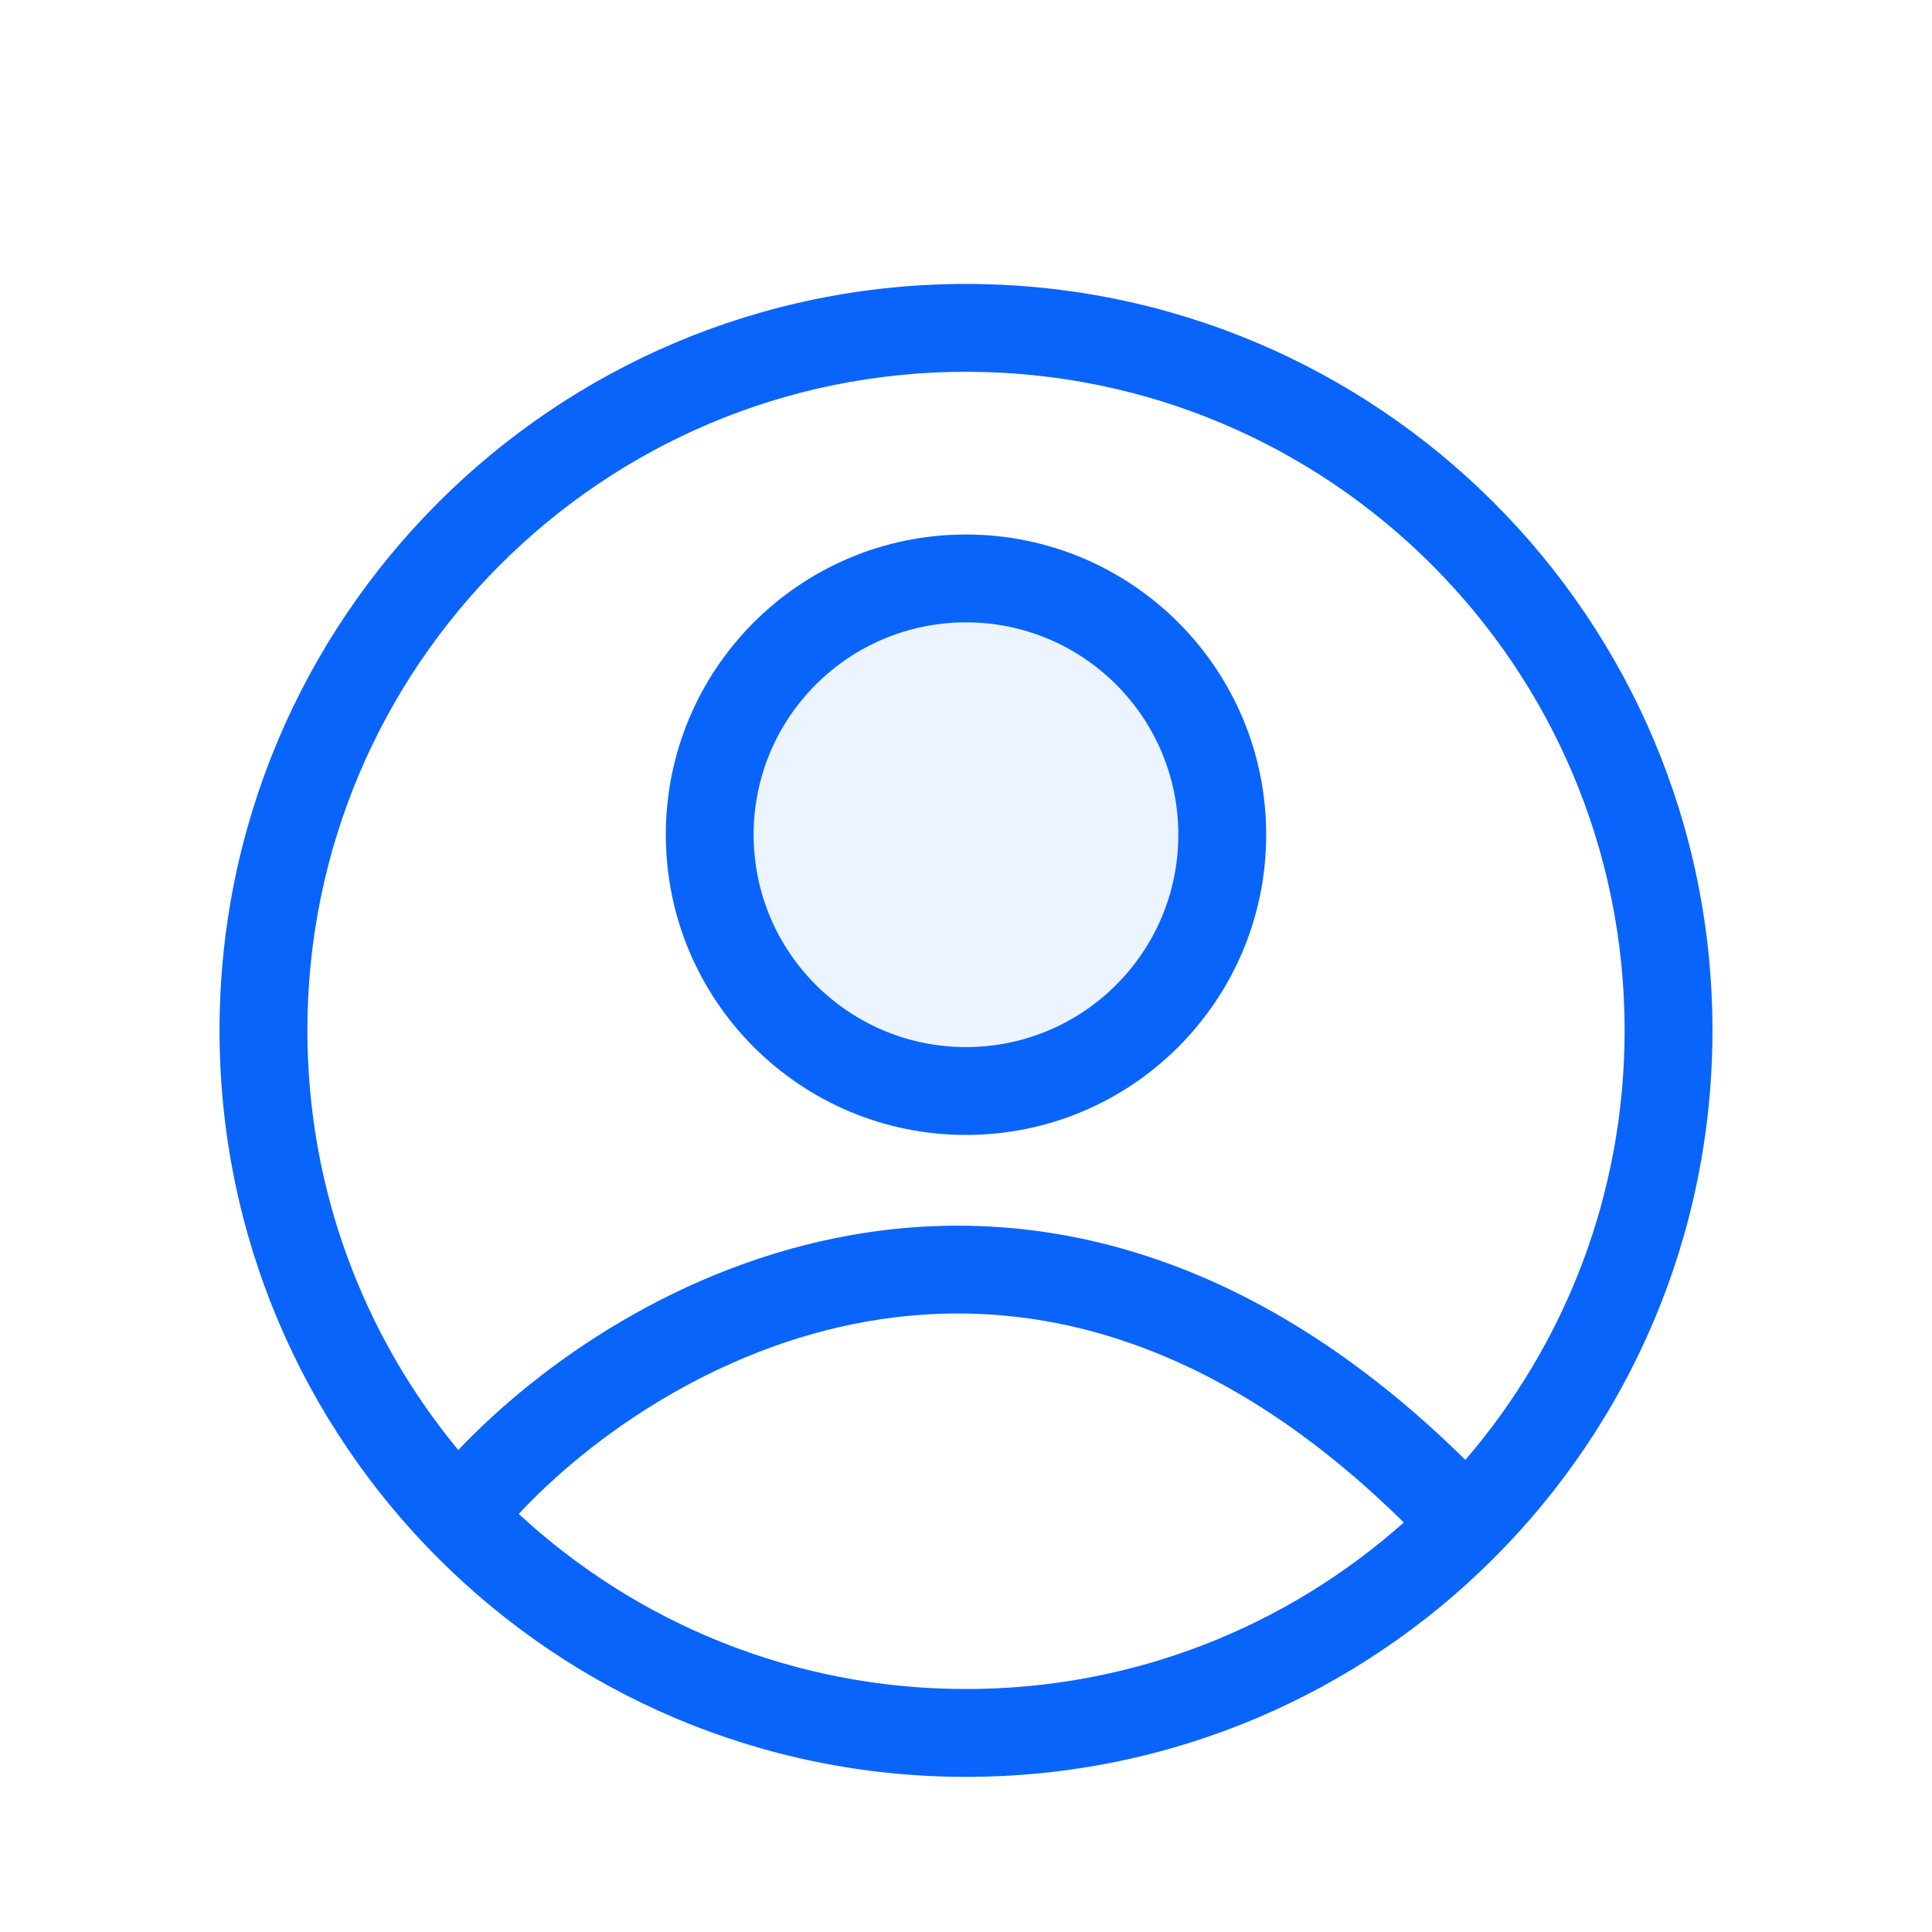
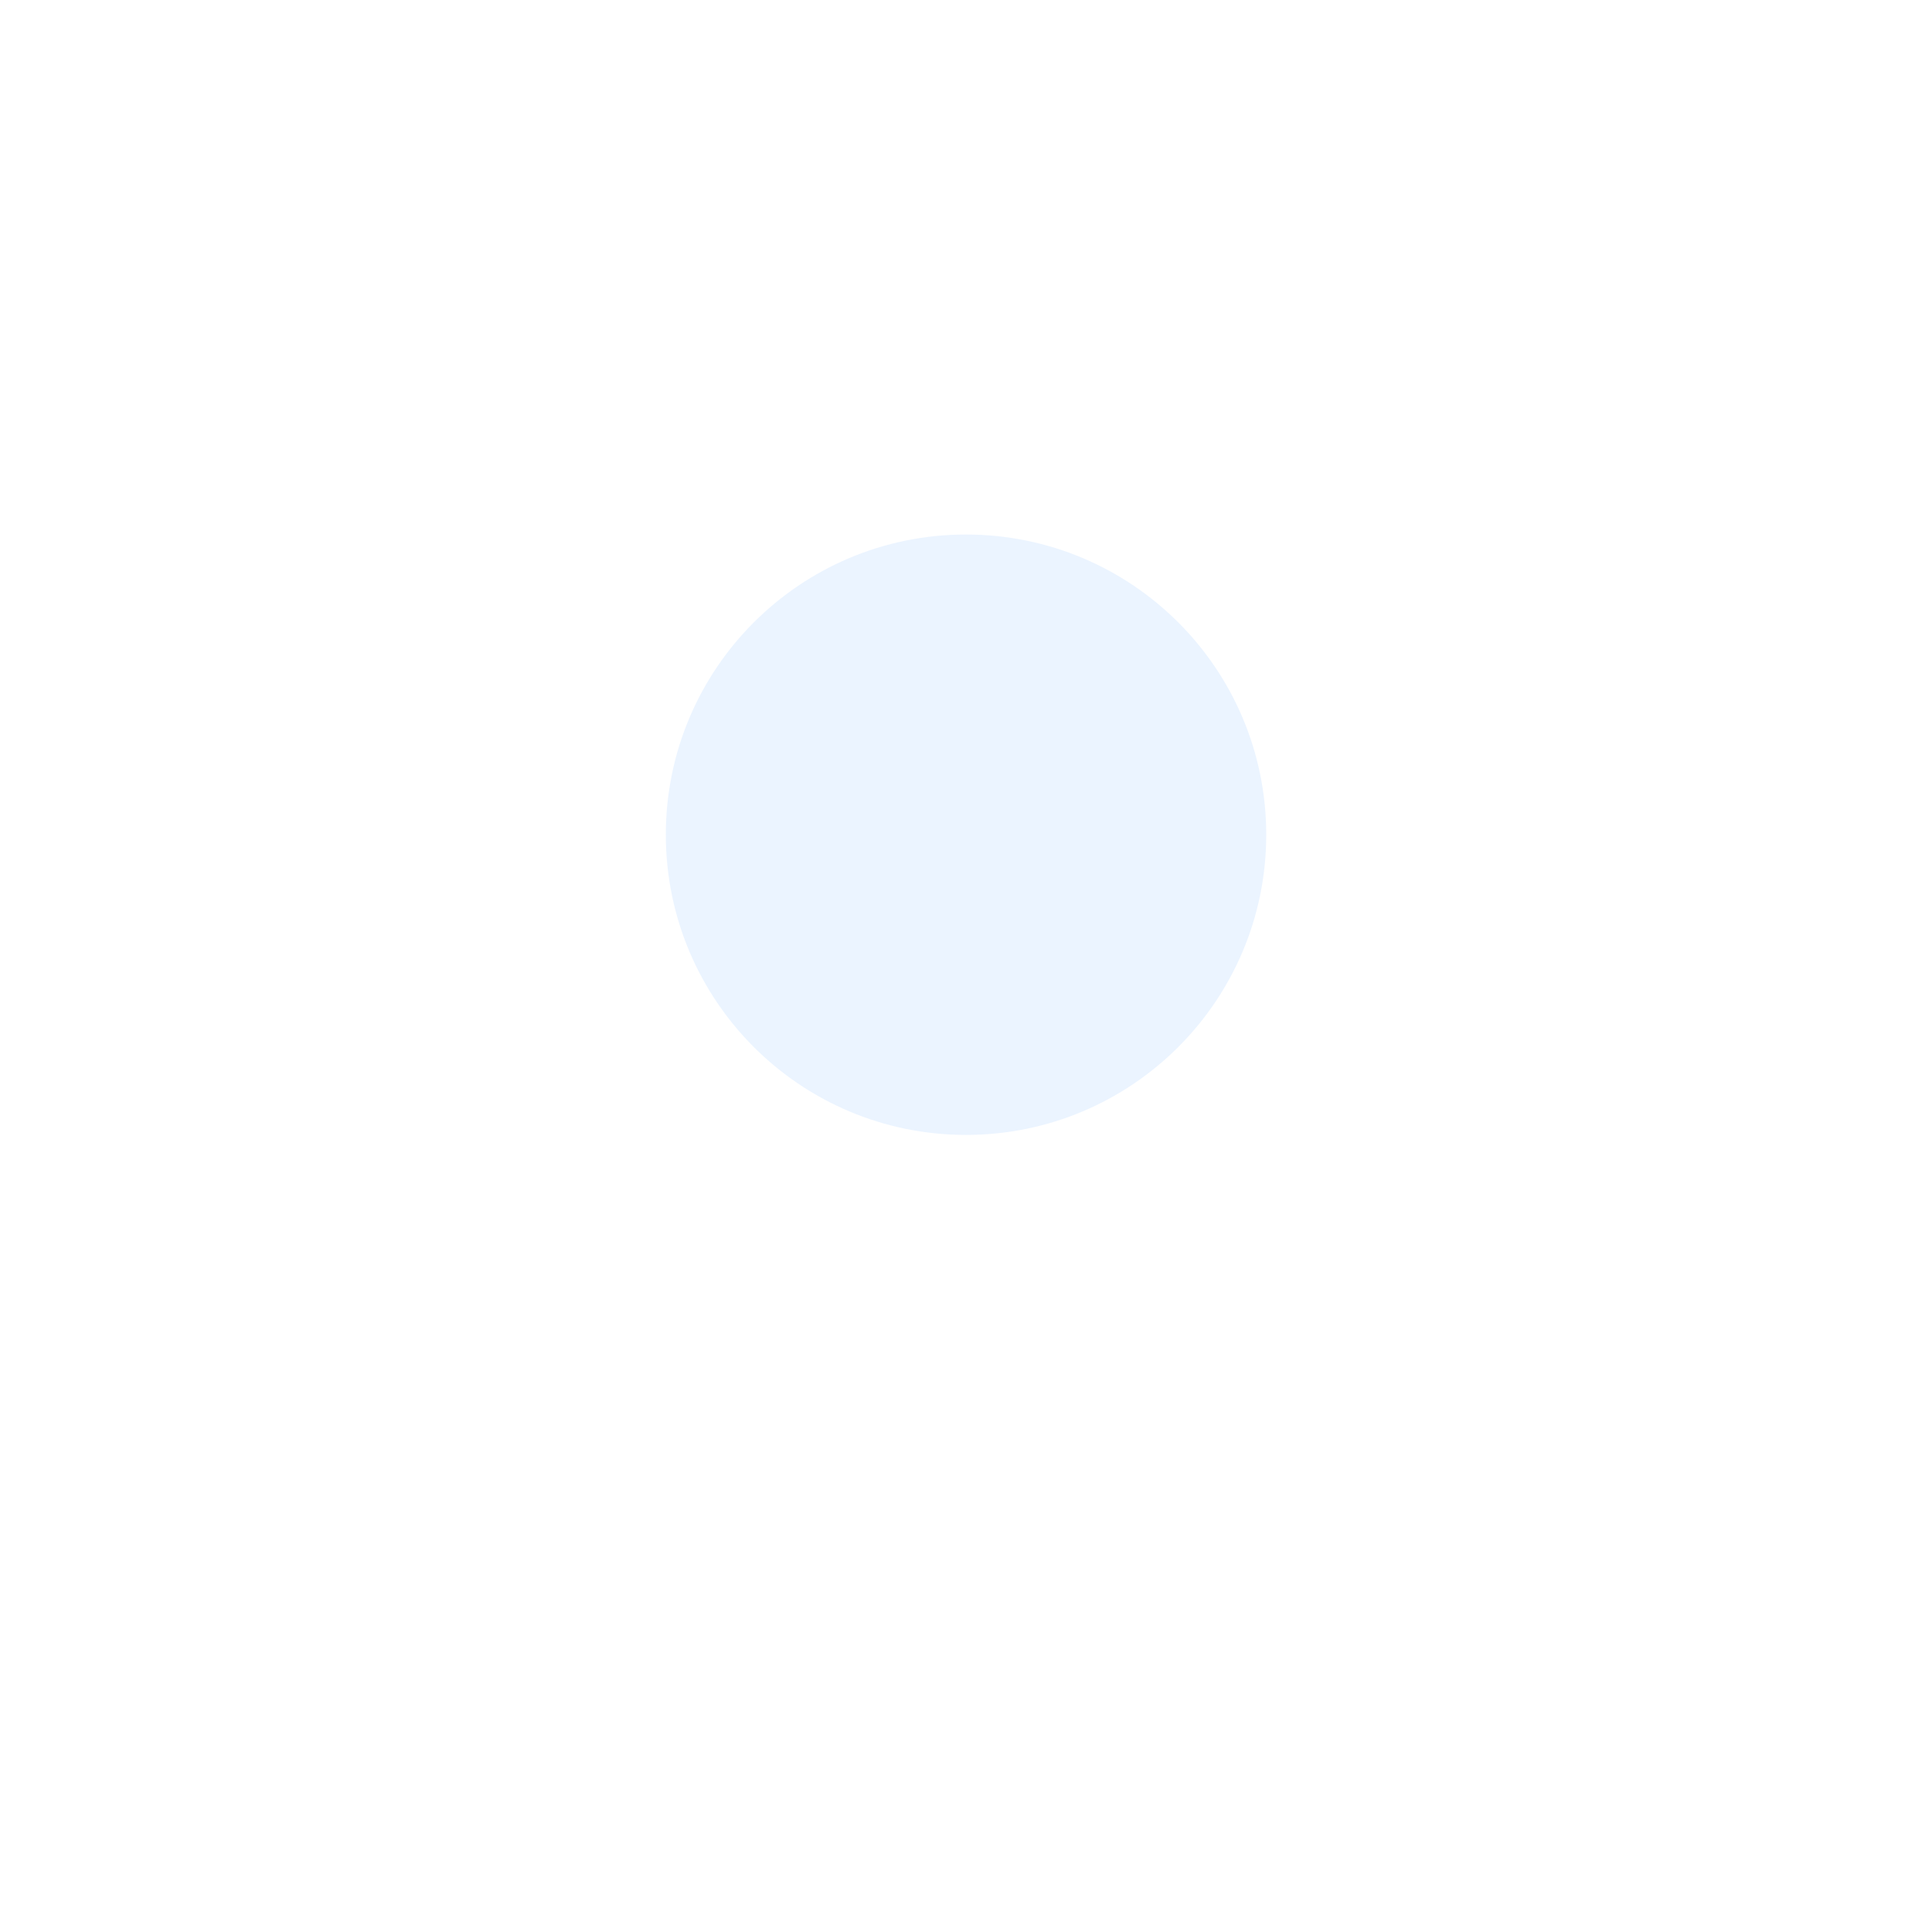
<svg xmlns="http://www.w3.org/2000/svg" width="30" height="30" viewBox="0 0 30 30" fill="none">
  <g filter="url(#filter0_d_12862_24613)">
    <path d="M19.662 11.961C19.662 14.536 17.575 16.623 15 16.623C12.426 16.623 10.339 14.536 10.339 11.961C10.339 9.387 12.426 7.3 15 7.3C17.575 7.3 19.662 9.387 19.662 11.961Z" fill="#EBF4FF" />
-     <path fill-rule="evenodd" clip-rule="evenodd" d="M15 16.623C17.574 16.623 19.661 14.536 19.661 11.961C19.661 9.387 17.574 7.3 15 7.3C12.425 7.3 10.339 9.387 10.339 11.961C10.339 14.536 12.425 16.623 15 16.623ZM15 15.259C16.821 15.259 18.297 13.783 18.297 11.961C18.297 10.14 16.821 8.664 15 8.664C13.179 8.664 11.702 10.14 11.702 11.961C11.702 13.783 13.179 15.259 15 15.259Z" fill="#0964FC" />
-     <path fill-rule="evenodd" clip-rule="evenodd" d="M15 26.591C21.401 26.591 26.591 21.401 26.591 15C26.591 8.599 21.401 3.409 15 3.409C8.598 3.409 3.409 8.599 3.409 15C3.409 21.401 8.598 26.591 15 26.591ZM22.754 21.669C24.295 19.878 25.227 17.548 25.227 15C25.227 9.352 20.648 4.773 15 4.773C9.351 4.773 4.773 9.352 4.773 15C4.773 17.476 5.652 19.746 7.116 21.516C8.402 20.161 10.57 18.642 13.232 18.176C16.097 17.674 19.445 18.406 22.754 21.669ZM21.798 22.641C18.779 19.664 15.867 19.098 13.468 19.519C11.119 19.931 9.177 21.305 8.055 22.508C9.879 24.196 12.319 25.227 15 25.227C17.609 25.227 19.991 24.25 21.798 22.641Z" fill="#0964FC" />
  </g>
  <defs>
    <filter id="filter0_d_12862_24613" x="-2" y="-1" width="34" height="34" filterUnits="userSpaceOnUse" color-interpolation-filters="sRGB">
      <feFlood flood-opacity="0" result="BackgroundImageFix" />
      <feColorMatrix in="SourceAlpha" type="matrix" values="0 0 0 0 0 0 0 0 0 0 0 0 0 0 0 0 0 0 127 0" result="hardAlpha" />
      <feOffset dy="1" />
      <feGaussianBlur stdDeviation="1" />
      <feComposite in2="hardAlpha" operator="out" />
      <feColorMatrix type="matrix" values="0 0 0 0 0.227 0 0 0 0 0.49 0 0 0 0 1 0 0 0 0.15 0" />
      <feBlend mode="normal" in2="BackgroundImageFix" result="effect1_dropShadow_12862_24613" />
      <feBlend mode="normal" in="SourceGraphic" in2="effect1_dropShadow_12862_24613" result="shape" />
    </filter>
  </defs>
</svg>